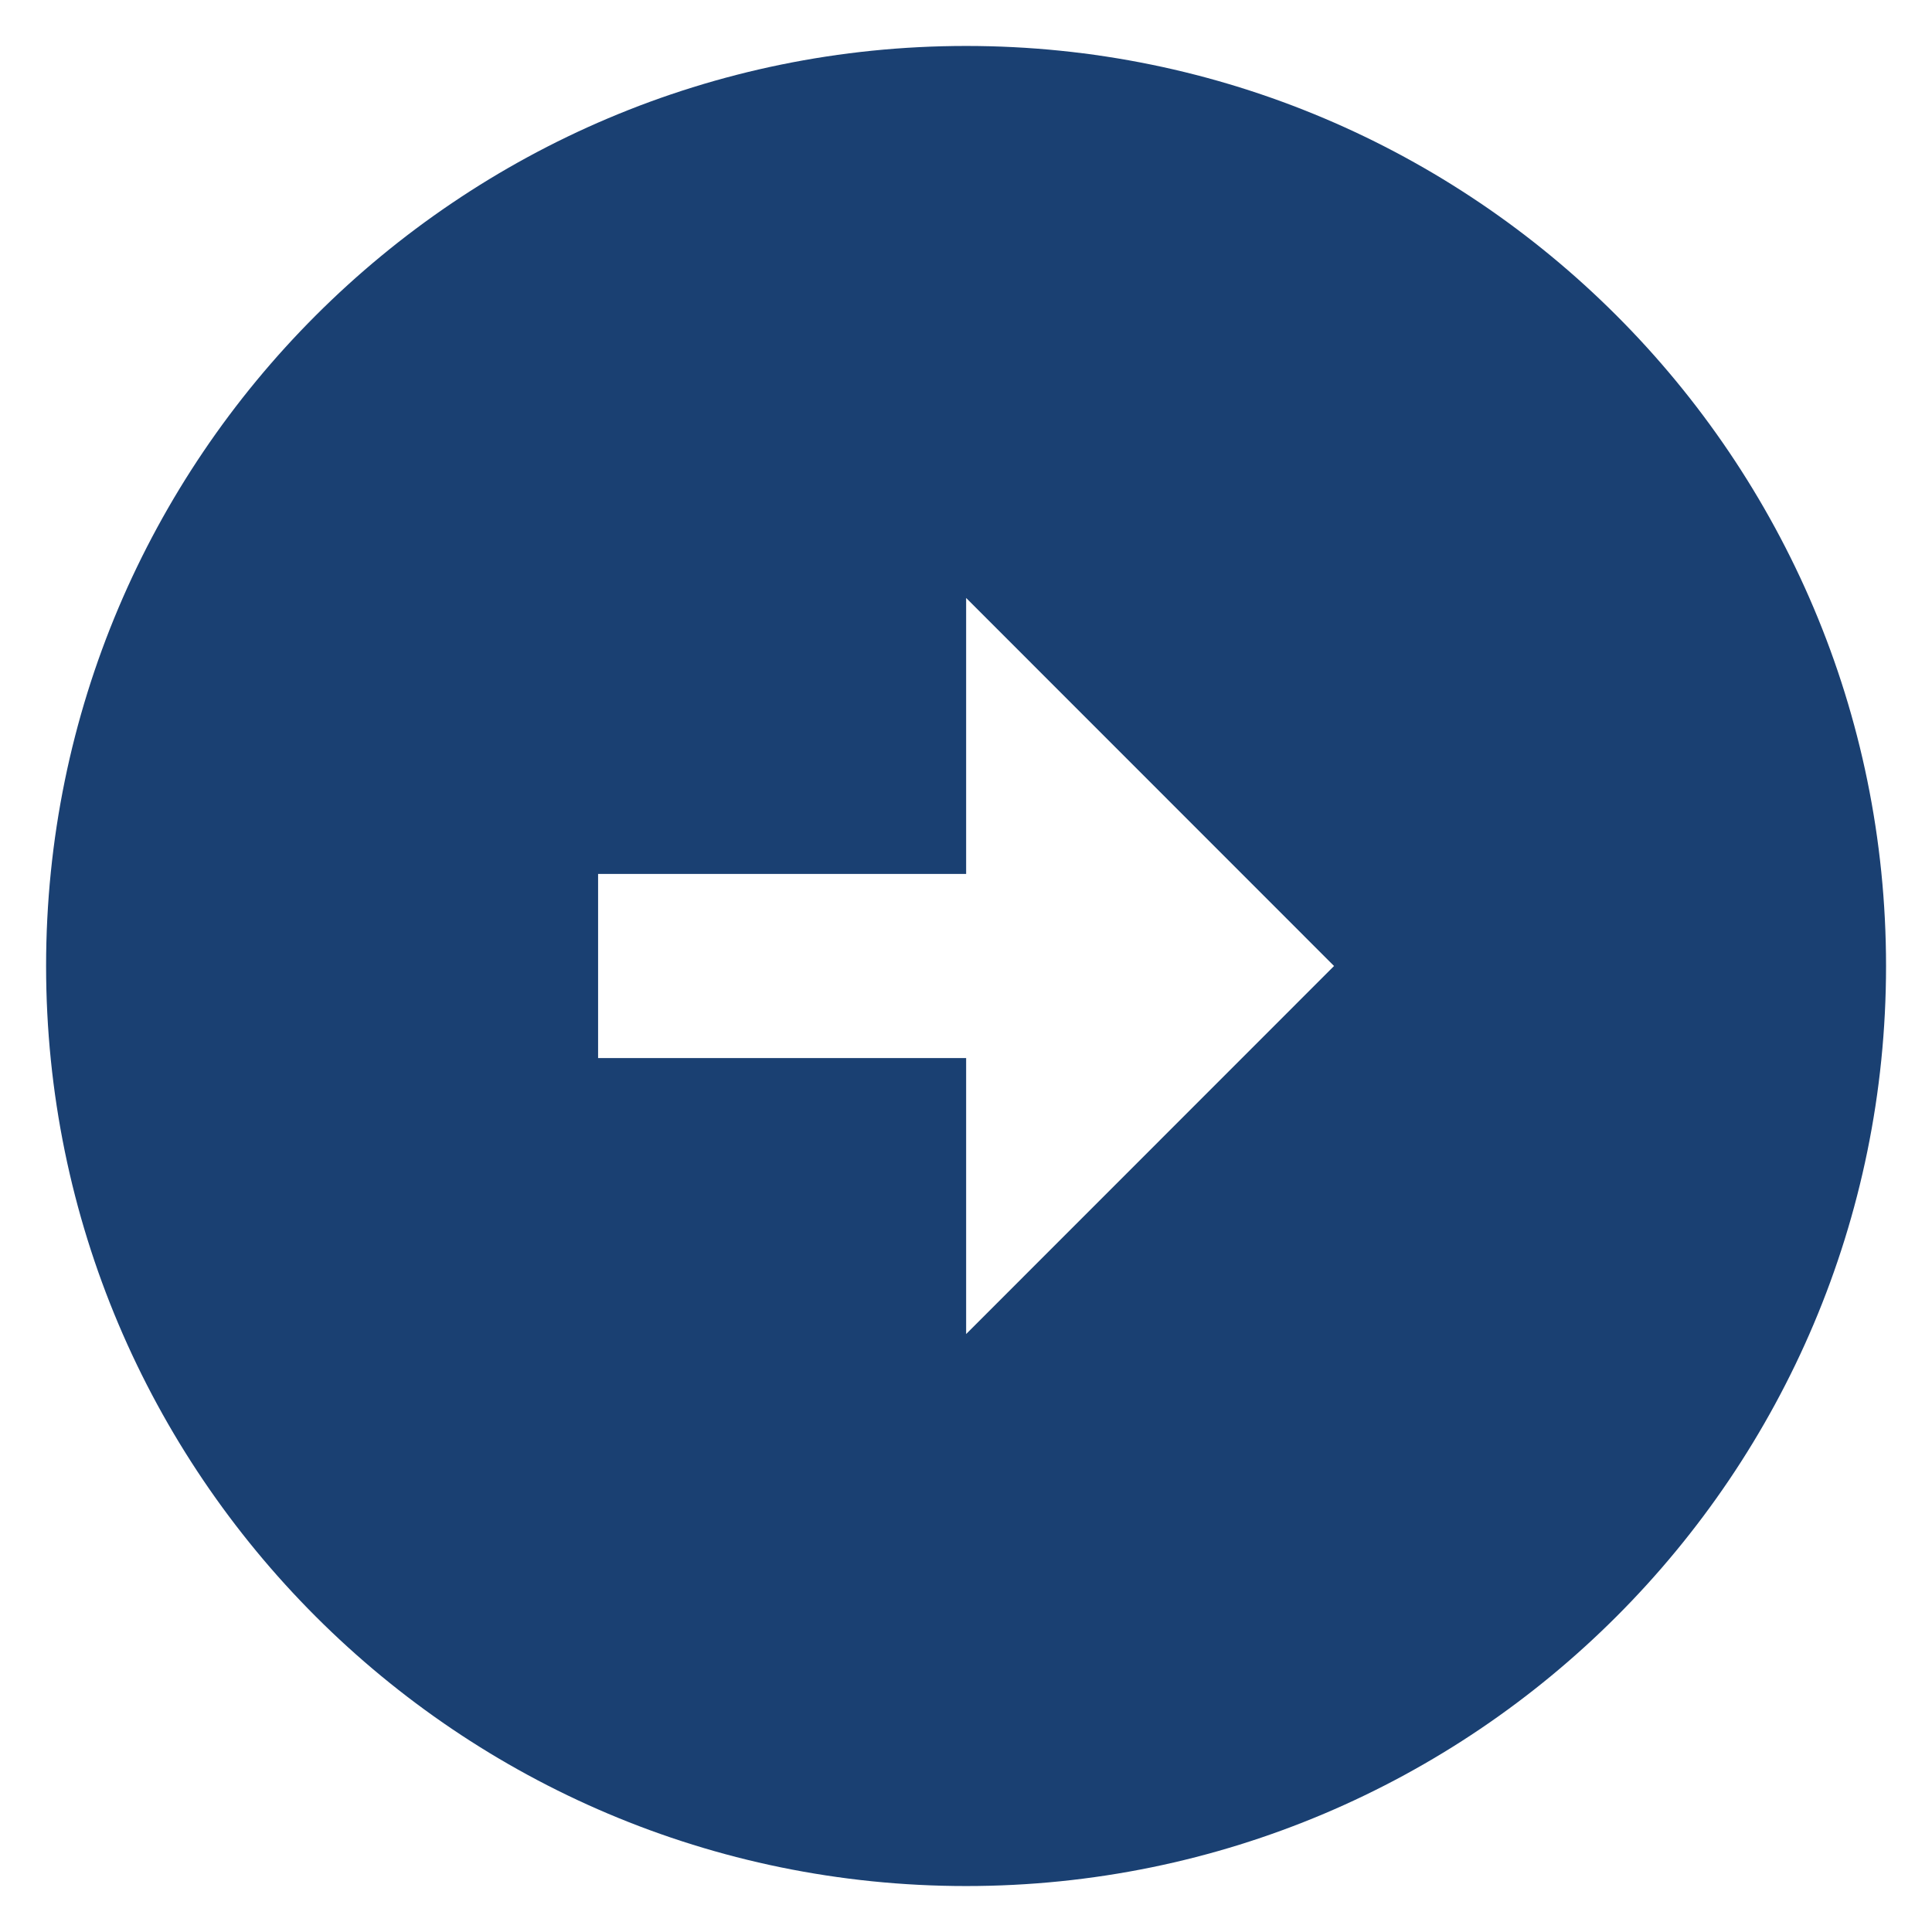
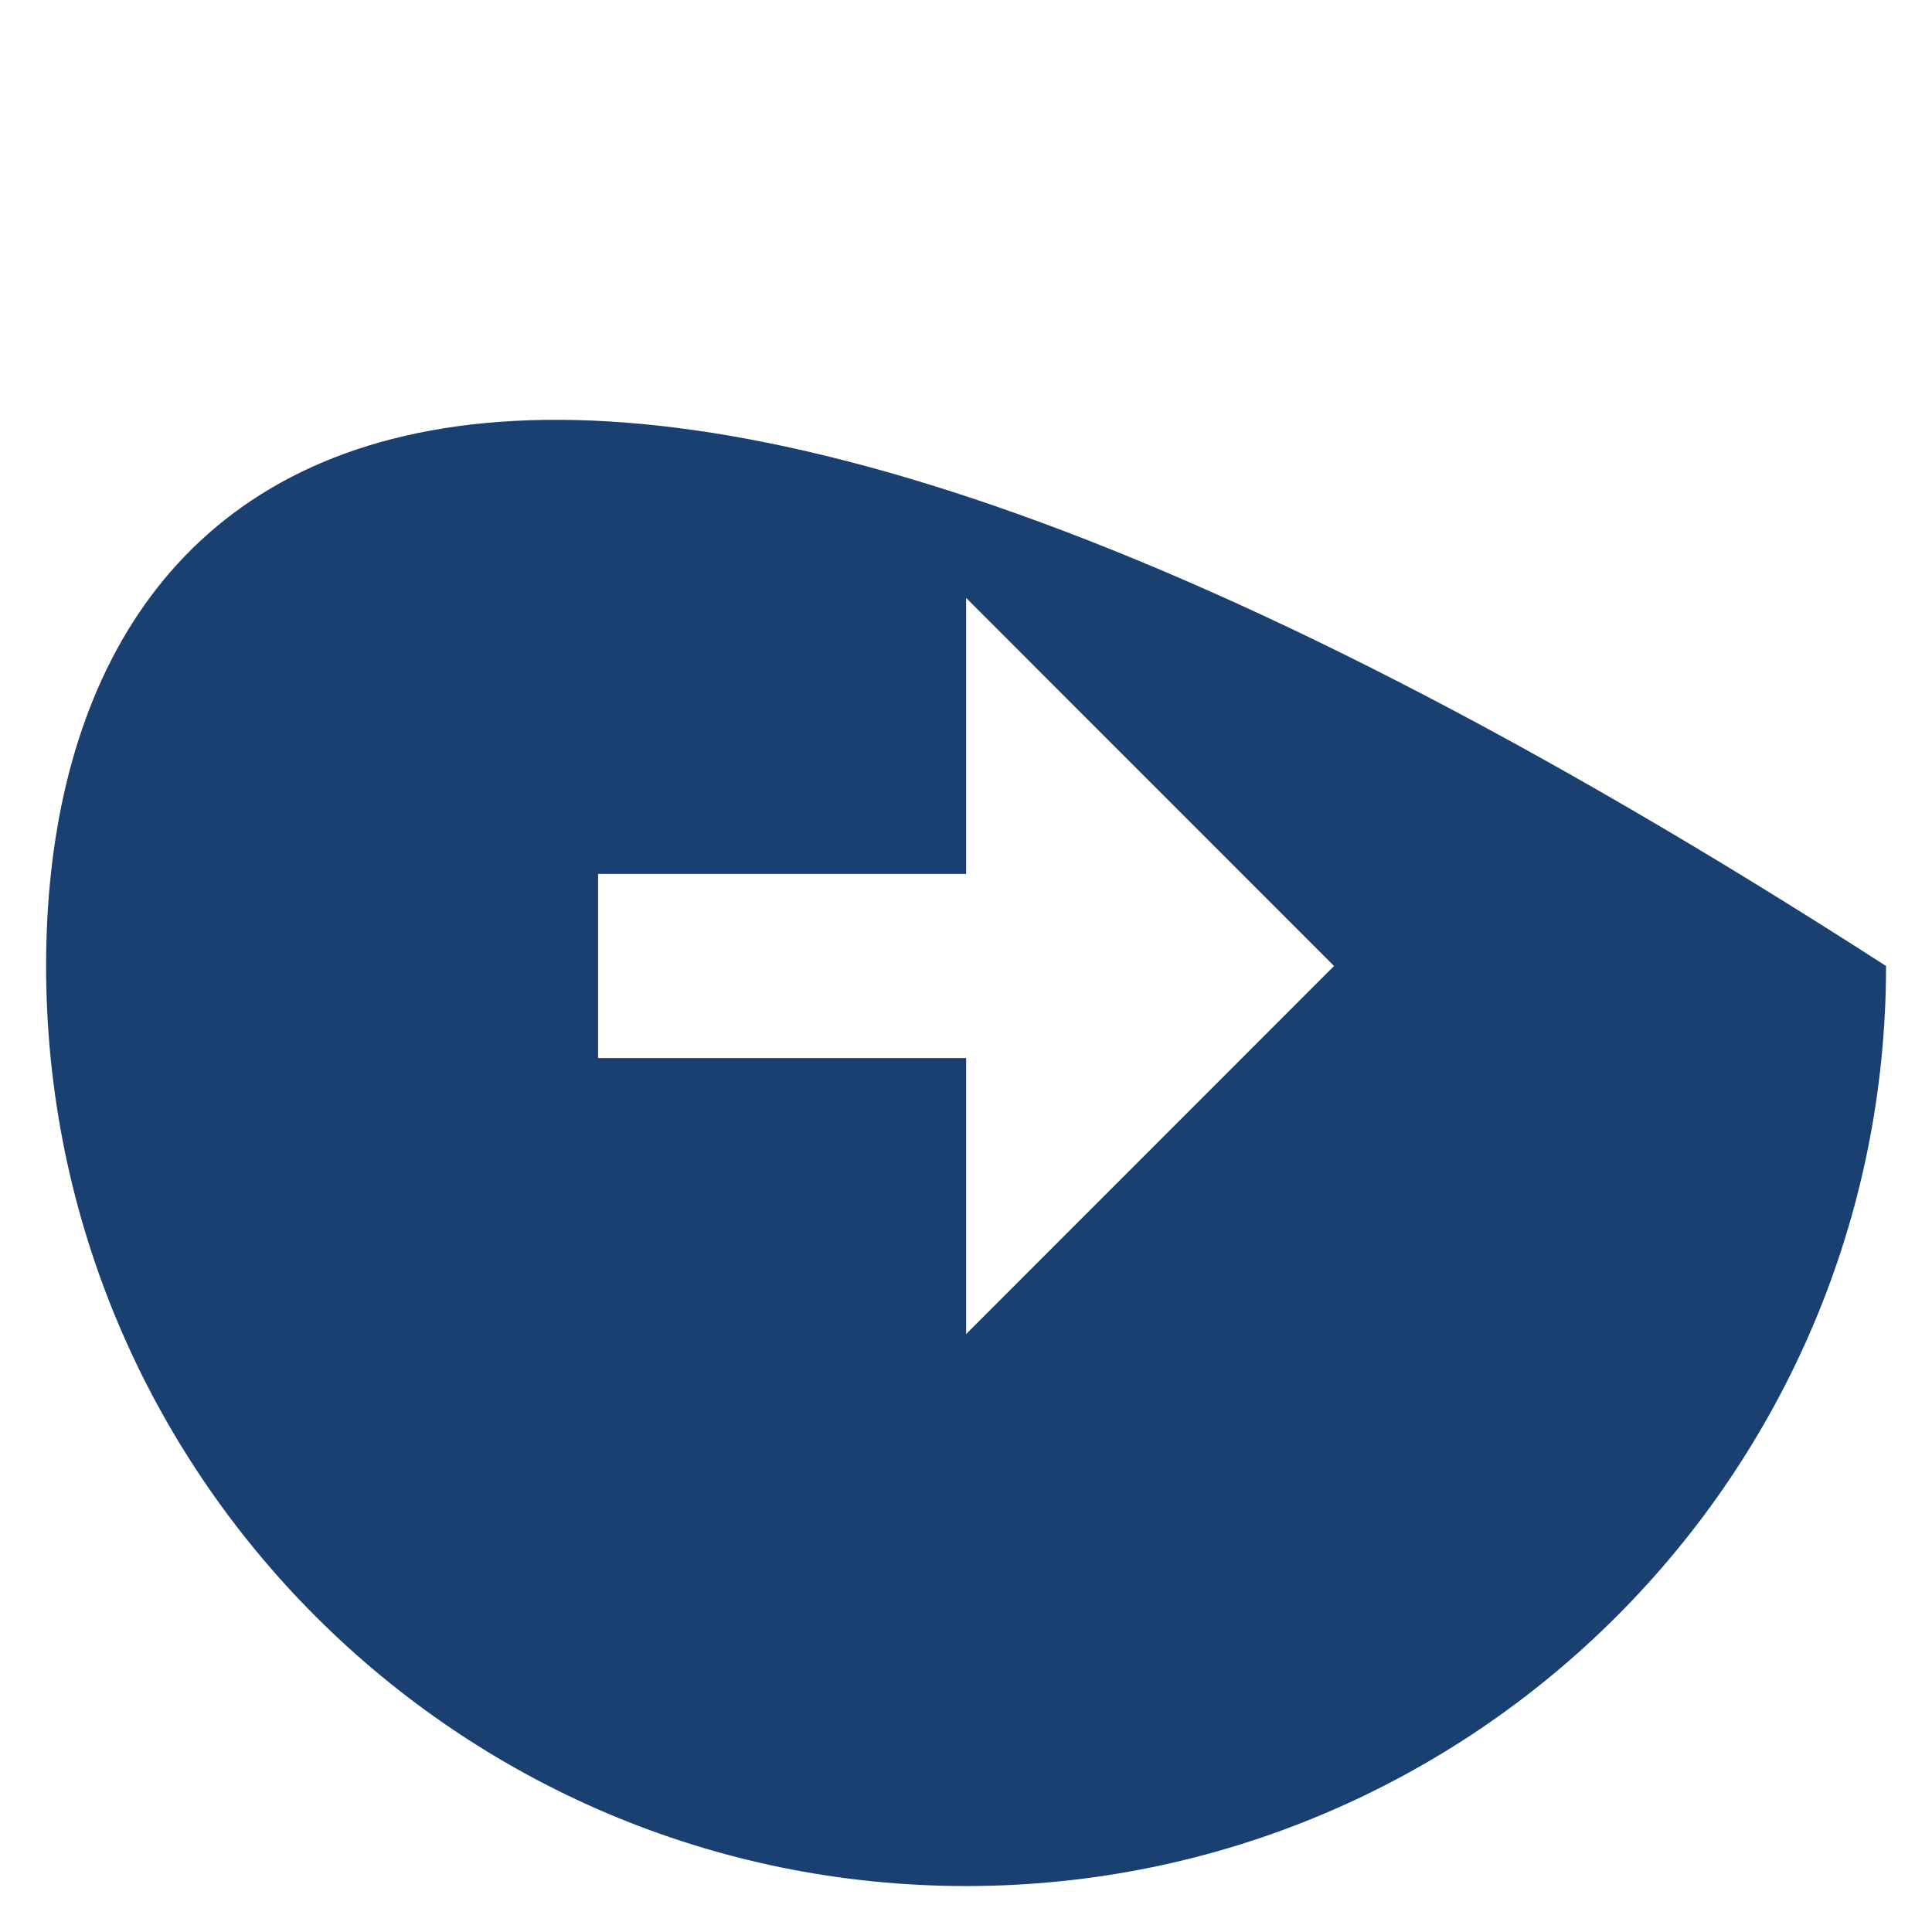
<svg xmlns="http://www.w3.org/2000/svg" width="14" height="14" viewBox="0 0 14 14" fill="none">
-   <path d="M13.667 7C13.667 3.32 10.681 0.333 7.001 0.333C3.321 0.333 0.334 3.32 0.334 7C0.334 10.68 3.321 13.667 7.001 13.667C10.681 13.667 13.667 10.68 13.667 7ZM7.001 7.667H4.334V6.333H7.001V4.333L9.667 7L7.001 9.667V7.667Z" fill="#1A4072" />
+   <path d="M13.667 7C3.321 0.333 0.334 3.32 0.334 7C0.334 10.68 3.321 13.667 7.001 13.667C10.681 13.667 13.667 10.68 13.667 7ZM7.001 7.667H4.334V6.333H7.001V4.333L9.667 7L7.001 9.667V7.667Z" fill="#1A4072" />
</svg>